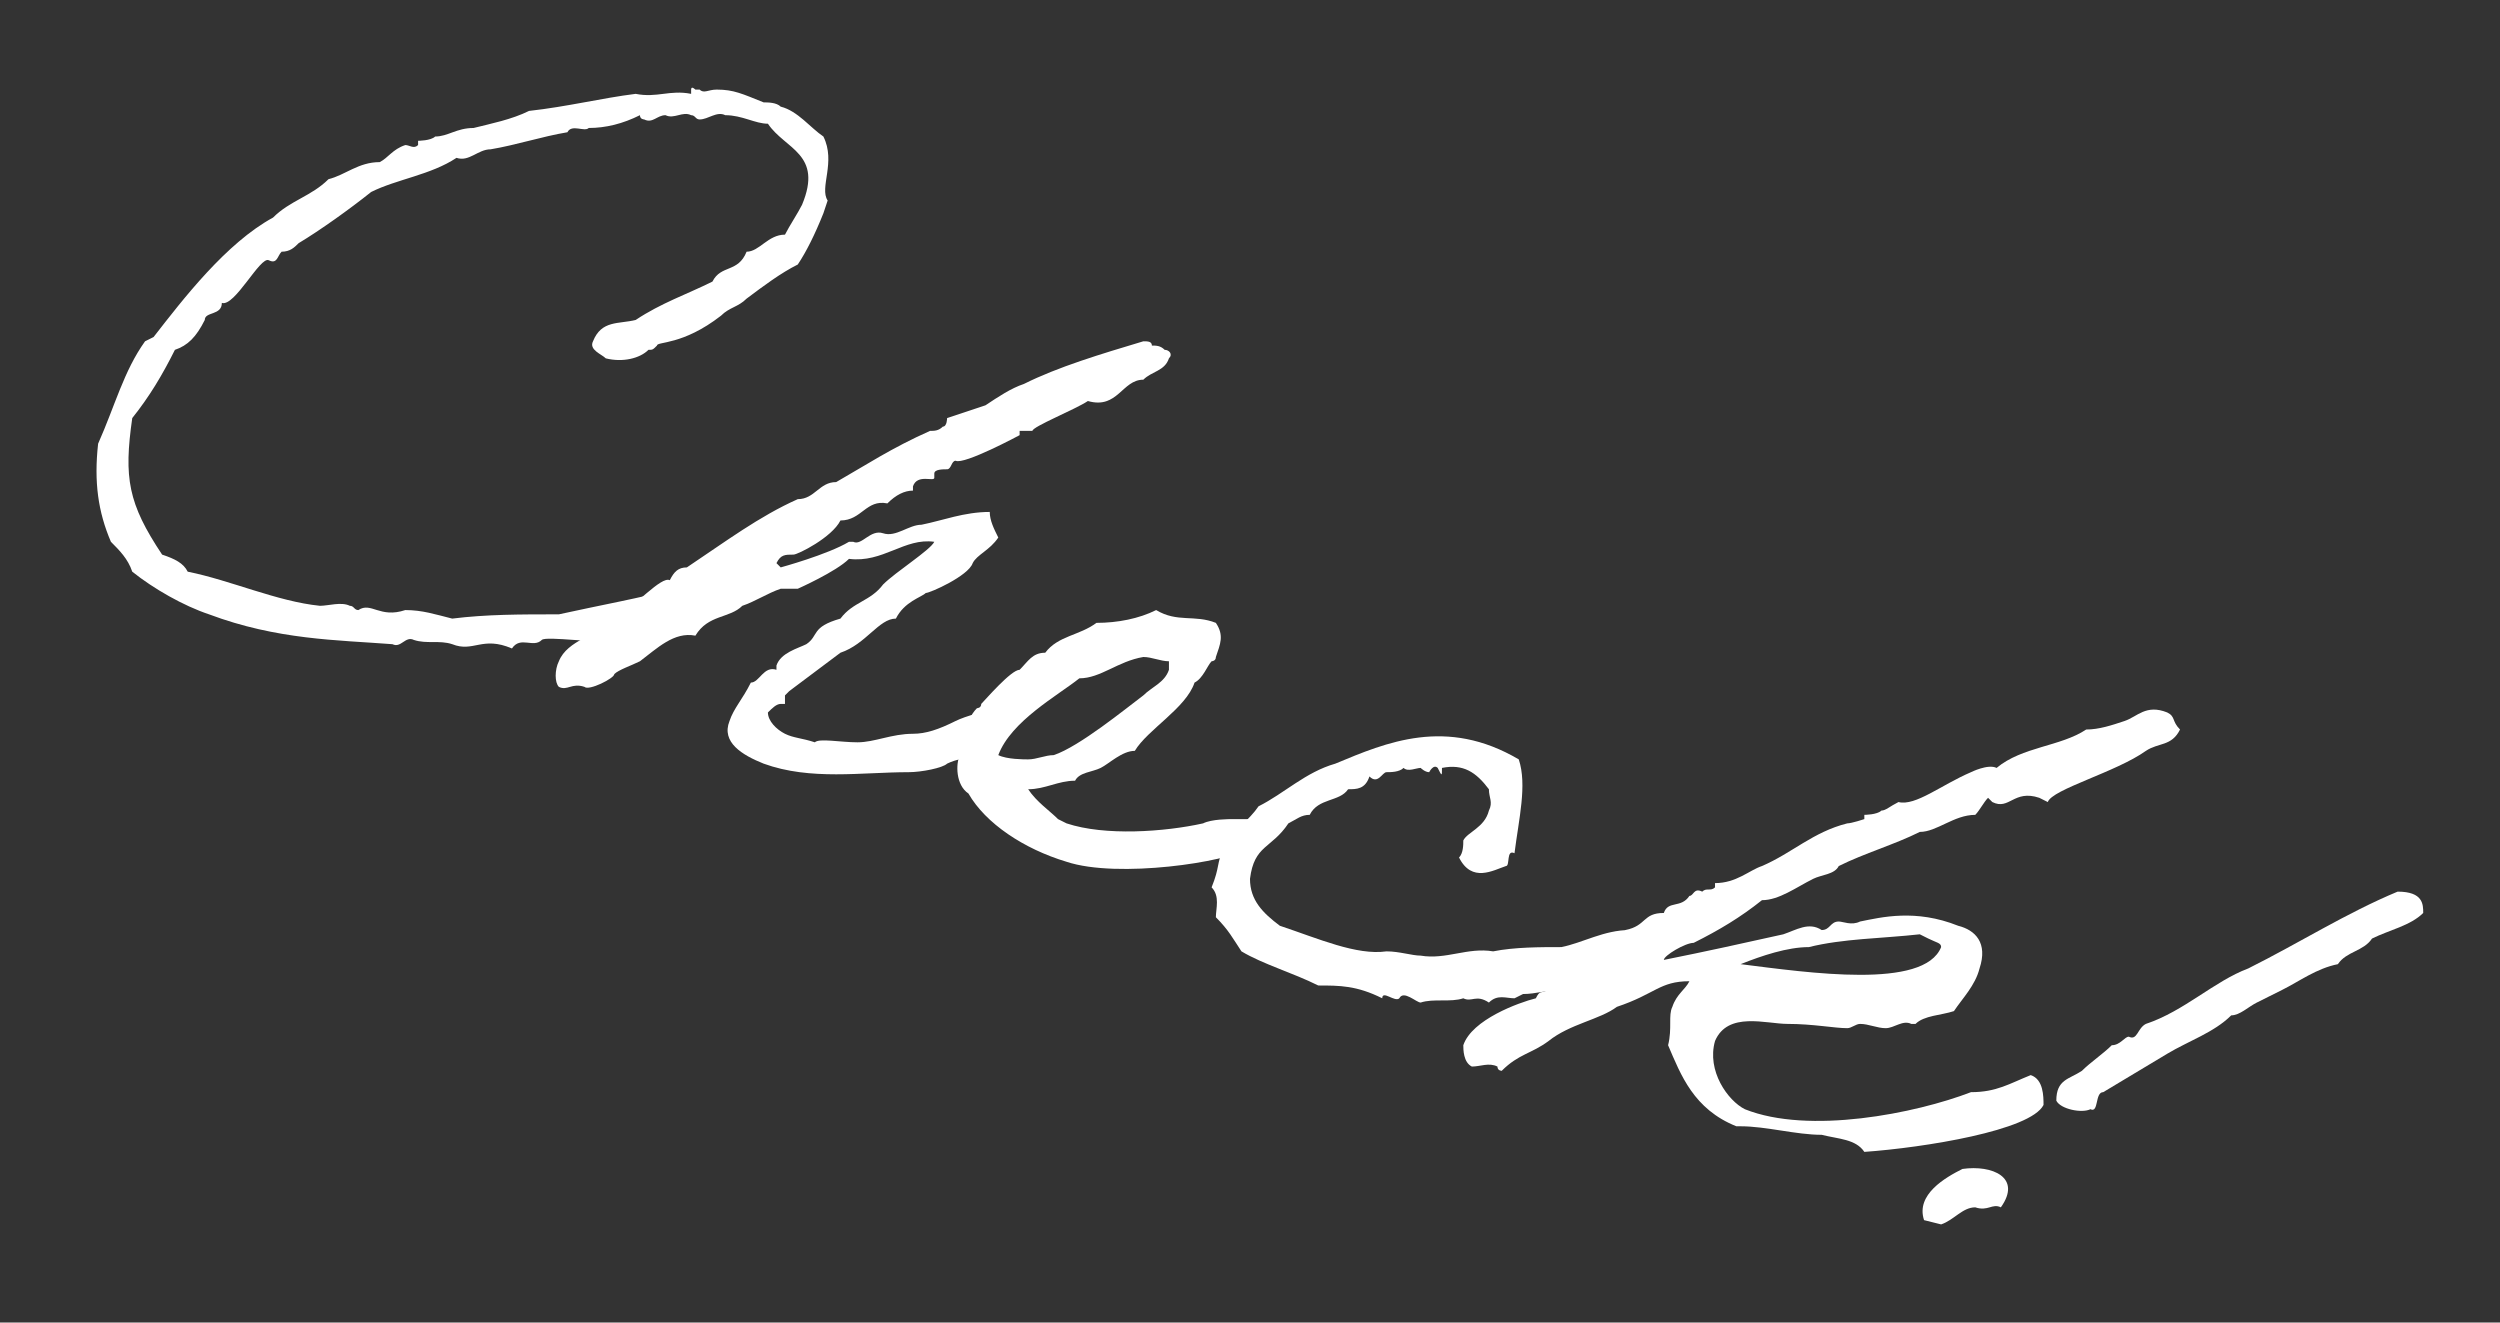
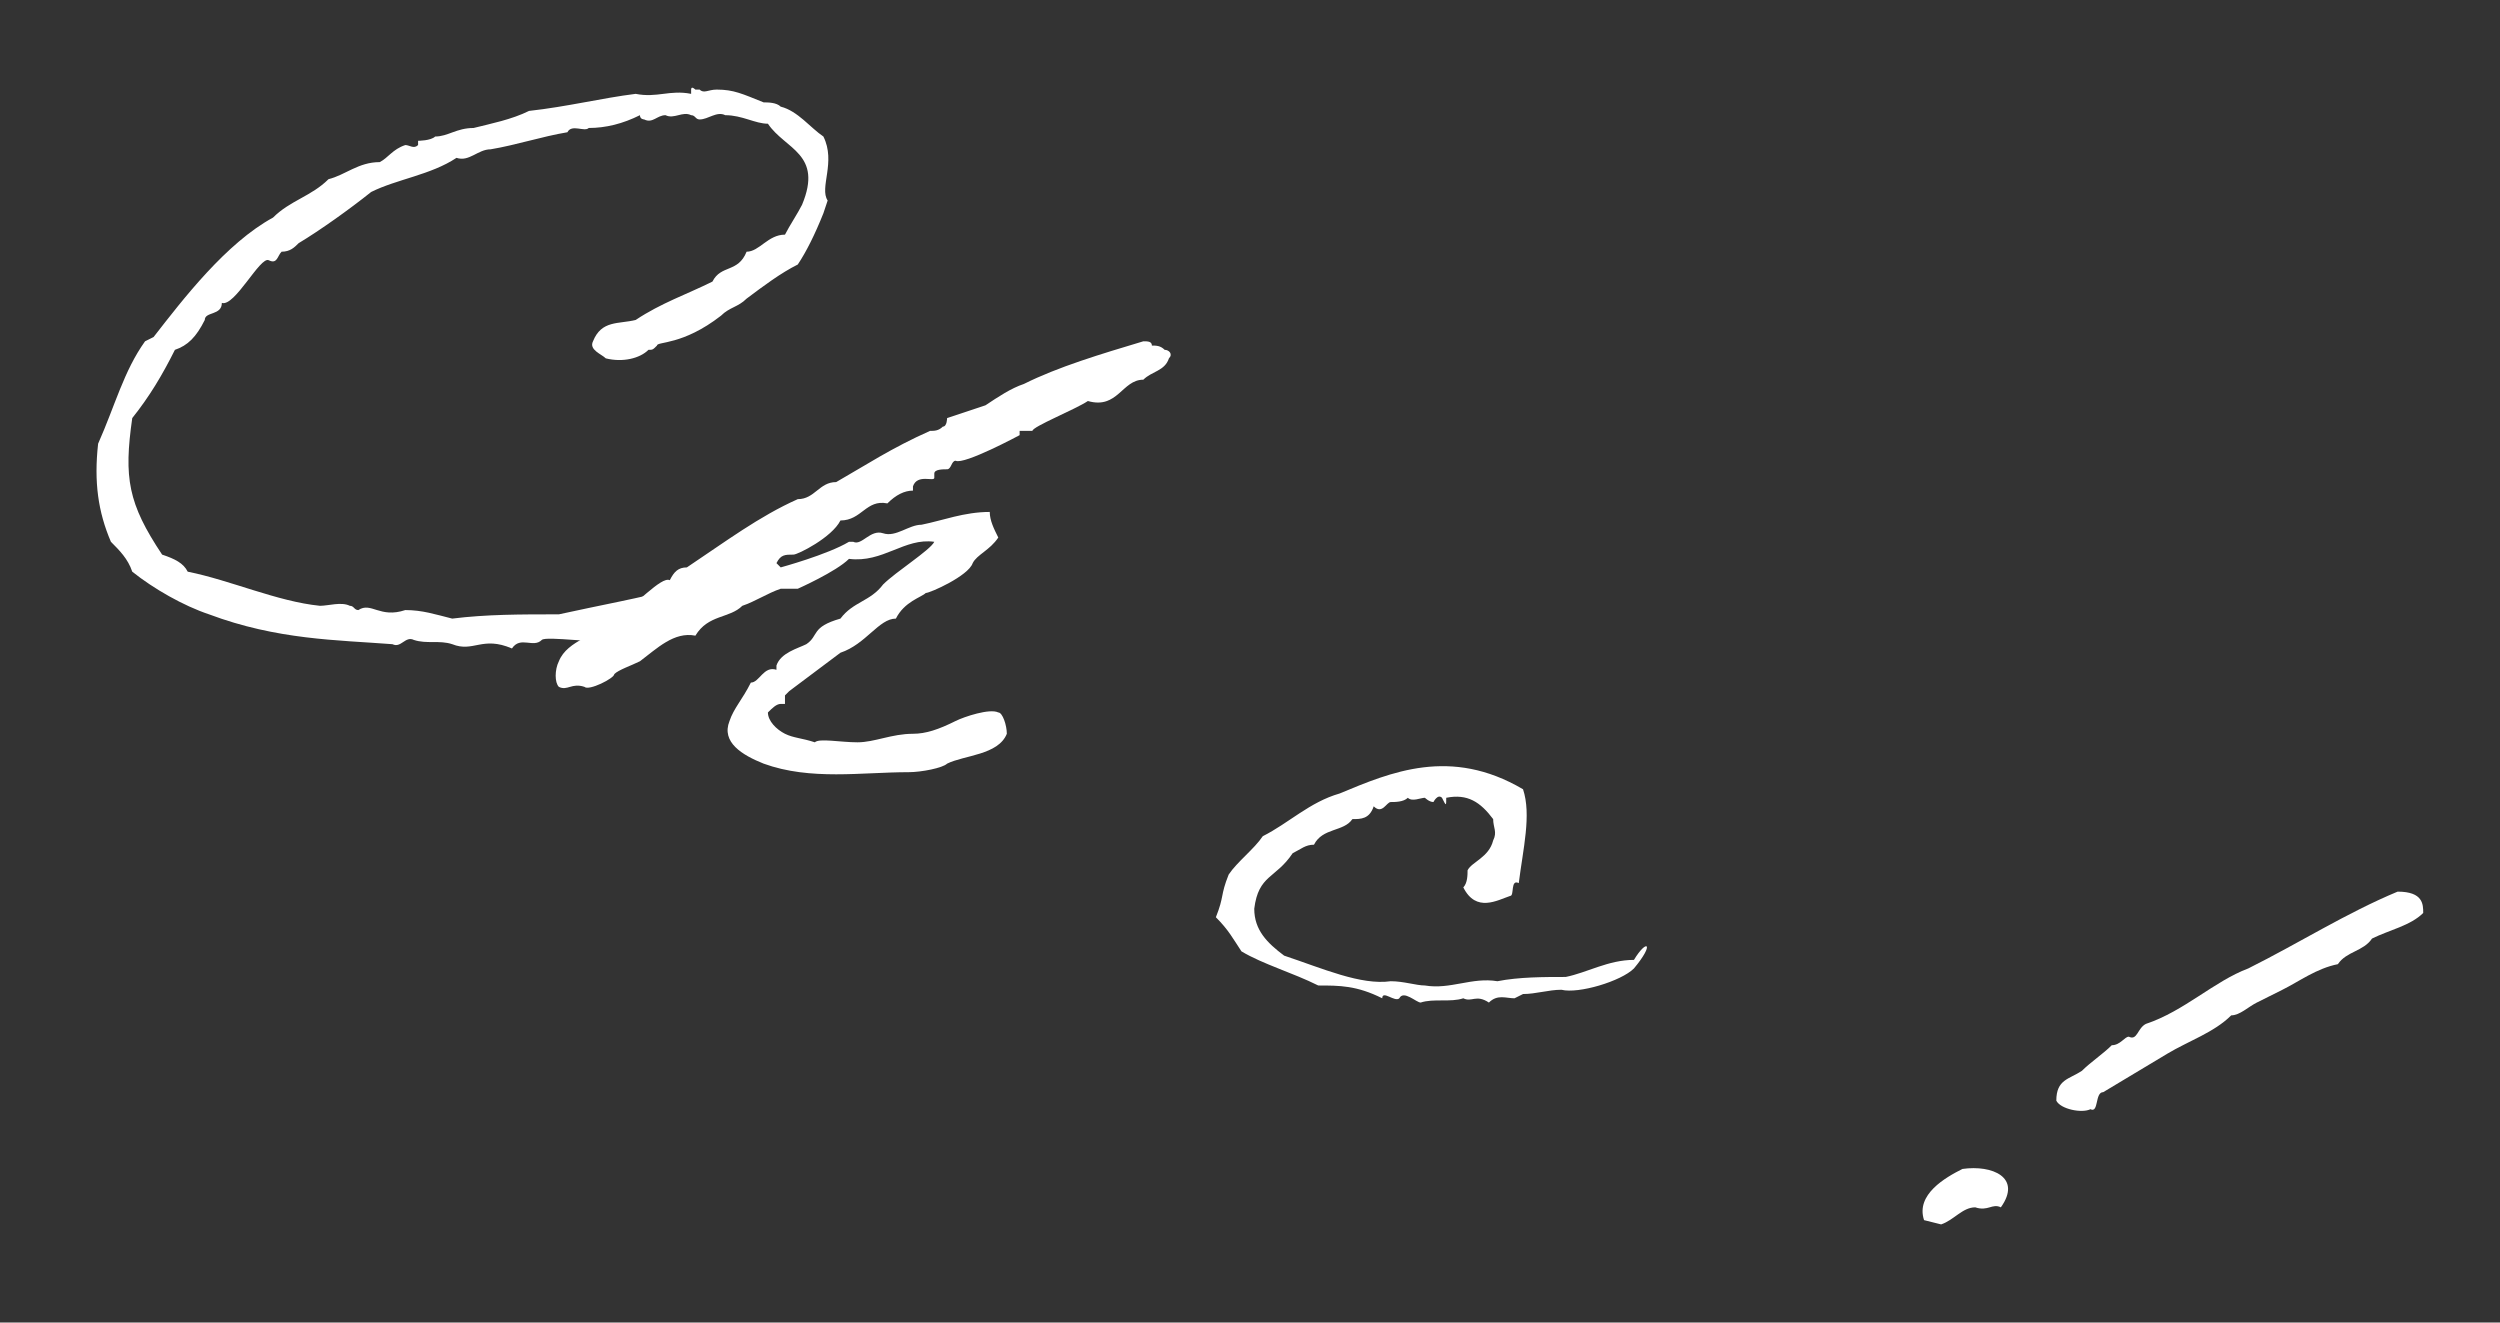
<svg xmlns="http://www.w3.org/2000/svg" version="1.1" id="レイヤー_1" x="0px" y="0px" viewBox="0 0 58.6 31" style="enable-background:new 0 0 58.6 31;" xml:space="preserve">
  <rect x="0" y="0" width="58.6" height="31" fill="#333333" stroke="none" />
  <style type="text/css">
	.st0{fill:#FFFFFF;}
</style>
  <g>
    <path class="st0" d="M17.6,12.8c0,0.1-0.2,0.8-0.8,1.3c-0.8,0.5-2.2,0.9-2.3,0.9l0,0c-0.1,0.2-0.3-0.2-0.3,0   c-0.1,0.1-1.4-0.1-1.5,0c-0.2,0.2-0.5-0.1-0.7,0.2c-0.7-0.3-0.9,0.1-1.4-0.1c-0.3-0.1-0.6,0-0.9-0.1c-0.2-0.1-0.3,0.2-0.5,0.1   C7.9,15,6.5,15,4.9,14.4c-0.6-0.2-1.3-0.6-1.8-1c-0.1-0.3-0.3-0.5-0.5-0.7c-0.3-0.7-0.4-1.4-0.3-2.3C2.7,9.5,2.9,8.7,3.4,8   c0,0,0.2-0.1,0.2-0.1c0.7-0.9,1.7-2.2,2.8-2.8c0.4-0.4,0.9-0.5,1.3-0.9c0.4-0.1,0.7-0.4,1.2-0.4c0.2-0.1,0.3-0.3,0.6-0.4   c0.1,0,0.2,0.1,0.3,0c0,0,0-0.1,0-0.1c0,0,0.3,0,0.4-0.1C10.5,3.2,10.7,3,11.1,3c0.4-0.1,0.9-0.2,1.3-0.4c0.9-0.1,1.7-0.3,2.5-0.4   c0.5,0.1,0.8-0.1,1.3,0c0,0,0-0.1,0-0.1c0-0.1,0.1,0,0.1,0l0.1,0c0.1,0.1,0.2,0,0.4,0c0.4,0,0.6,0.1,1.1,0.3c0.1,0,0.3,0,0.4,0.1   c0.4,0.1,0.7,0.5,1,0.7c0.3,0.6-0.1,1.2,0.1,1.5L19.3,5c-0.2,0.5-0.4,0.9-0.6,1.2c-0.4,0.2-0.8,0.5-1.2,0.8   c-0.2,0.2-0.4,0.2-0.6,0.4c-0.9,0.7-1.5,0.6-1.5,0.7c-0.1,0.1-0.1,0.1-0.2,0.1l0,0c-0.2,0.2-0.6,0.3-1,0.2   c-0.1-0.1-0.4-0.2-0.3-0.4c0.2-0.5,0.6-0.4,1-0.5c0.6-0.4,1.2-0.6,1.8-0.9c0.2-0.4,0.6-0.2,0.8-0.7c0.3,0,0.5-0.4,0.9-0.4   c0.1-0.2,0.3-0.5,0.4-0.7c0.5-1.2-0.4-1.3-0.8-1.9c-0.3,0-0.6-0.2-1-0.2c-0.2-0.1-0.4,0.1-0.6,0.1c-0.1,0-0.1-0.1-0.2-0.1   c-0.2-0.1-0.4,0.1-0.6,0c-0.2,0-0.3,0.2-0.5,0.1c0,0-0.1,0-0.1-0.1c-0.4,0.2-0.8,0.3-1.2,0.3c-0.1,0.1-0.4-0.1-0.5,0.1   c-0.6,0.1-1.2,0.3-1.8,0.4c-0.3,0-0.5,0.3-0.8,0.2c-0.6,0.4-1.4,0.5-2,0.8C8.2,4.9,7.5,5.4,7,5.7C6.9,5.8,6.8,5.9,6.6,5.9l0,0   C6.5,6,6.5,6.2,6.3,6.1C6.1,6,5.5,7.2,5.2,7.1c0,0.3-0.4,0.2-0.4,0.4C4.6,7.9,4.4,8.1,4.1,8.2c-0.3,0.6-0.6,1.1-1,1.6   C2.9,11.2,3,11.8,3.8,13c0.3,0.1,0.5,0.2,0.6,0.4c1,0.2,2.1,0.7,3.1,0.8c0.2,0,0.5-0.1,0.7,0c0.1,0,0.1,0.1,0.2,0.1   c0.3-0.2,0.5,0.2,1.1,0c0.4,0,0.7,0.1,1.1,0.2c0.8-0.1,1.6-0.1,2.5-0.1c0.9-0.2,2-0.4,2.7-0.6C16.4,13.6,17,13.2,17.6,12.8z" />
    <path class="st0" d="M21.9,12.7c-0.7-0.1-1.2,0.5-2,0.4c-0.3,0.3-1.2,0.7-1.2,0.7c-0.1,0-0.2,0-0.4,0c-0.3,0.1-0.6,0.3-0.9,0.4   c-0.3,0.3-0.8,0.2-1.1,0.7c-0.5-0.1-0.9,0.3-1.3,0.6c-0.2,0.1-0.5,0.2-0.6,0.3c0,0.1-0.6,0.4-0.7,0.3c-0.3-0.1-0.4,0.1-0.6,0   c-0.1-0.1-0.1-0.4,0-0.6c0.2-0.5,0.9-0.6,1.3-1c0.5-0.3,1.1-1,1.3-0.9c0.1-0.2,0.2-0.3,0.4-0.3c0.9-0.6,1.7-1.2,2.6-1.6   c0.4,0,0.5-0.4,0.9-0.4c0.7-0.4,1.3-0.8,2.2-1.2c0.1,0,0.2,0,0.3-0.1c0.1,0,0.1-0.2,0.1-0.2c0.3-0.1,0.6-0.2,0.9-0.3   c0.3-0.2,0.6-0.4,0.9-0.5c0.8-0.4,1.8-0.7,2.8-1C26.9,8,27,8,27,8.1c0.1,0,0.2,0,0.3,0.1c0.1,0,0.2,0.1,0.1,0.2   c-0.1,0.3-0.4,0.3-0.6,0.5c-0.5,0-0.6,0.7-1.3,0.5c-0.3,0.2-1.3,0.6-1.3,0.7c0,0,0,0-0.1,0c0,0-0.1,0-0.2,0c0,0,0,0.1,0,0.1   c0,0-1.3,0.7-1.5,0.6c-0.1,0-0.1,0.2-0.2,0.2c-0.1,0-0.3,0-0.3,0.1c0,0,0,0.1,0,0.1c0,0.1-0.4-0.1-0.5,0.2c0,0,0,0.1,0,0.1   c-0.2,0-0.4,0.1-0.6,0.3c-0.5-0.1-0.6,0.4-1.1,0.4c-0.2,0.4-1,0.8-1.1,0.8c-0.2,0-0.3,0-0.4,0.2c0,0,0.1,0.1,0.1,0.1   c0,0,1.1-0.3,1.6-0.6c0,0,0,0,0.1,0c0.2,0.1,0.4-0.3,0.7-0.2s0.6-0.2,0.9-0.2c0.5-0.1,1-0.3,1.6-0.3c0,0.2,0.1,0.4,0.2,0.6   c-0.2,0.3-0.5,0.4-0.6,0.6c-0.1,0.3-1,0.7-1.1,0.7c-0.1,0.1-0.5,0.2-0.7,0.6c-0.4,0-0.7,0.6-1.3,0.8c-0.4,0.3-0.8,0.6-1.2,0.9   c0,0-0.1,0.1-0.1,0.1c0,0.1,0,0.2,0,0.2c0,0,0,0-0.1,0c-0.1,0-0.2,0.1-0.3,0.2c0,0.2,0.2,0.4,0.4,0.5c0.2,0.1,0.4,0.1,0.7,0.2   c0.1-0.1,0.6,0,1,0c0.4,0,0.8-0.2,1.3-0.2c0.3,0,0.6-0.1,1-0.3c0.2-0.1,0.8-0.3,1-0.2c0.1,0,0.2,0.3,0.2,0.5   c-0.2,0.5-1,0.5-1.4,0.7c-0.1,0.1-0.6,0.2-0.9,0.2c-1.1,0-2.3,0.2-3.4-0.2c-0.5-0.2-1-0.5-0.8-1c0.1-0.3,0.3-0.5,0.5-0.9   c0.2,0,0.3-0.4,0.6-0.3c0,0,0-0.1,0-0.1c0.1-0.3,0.5-0.4,0.7-0.5c0.3-0.2,0.1-0.4,0.8-0.6c0.3-0.4,0.7-0.4,1-0.8   C21,13.4,21.8,12.9,21.9,12.7z" />
-     <path class="st0" d="M29.2,19.9c-0.4,0.3-3,0.7-4.2,0.3c-1-0.3-1.9-0.9-2.3-1.6c-0.3-0.2-0.3-0.7-0.2-0.9c0.1-0.3,0.1-0.8,0.4-1.1   c0,0,0.1,0,0.1-0.1c0.1-0.1,0.7-0.8,0.9-0.8c0.2-0.2,0.3-0.4,0.6-0.4c0.3-0.4,0.8-0.4,1.2-0.7c0.5,0,1-0.1,1.4-0.3   c0.5,0.3,0.9,0.1,1.4,0.3c0.2,0.3,0.1,0.5,0,0.8c0,0.1-0.1,0.1-0.1,0.1c-0.1,0.1-0.2,0.4-0.4,0.5c-0.2,0.6-1.1,1.1-1.4,1.6   c-0.3,0-0.6,0.3-0.8,0.4c-0.2,0.1-0.5,0.1-0.6,0.3c-0.4,0-0.7,0.2-1.1,0.2c0.2,0.3,0.5,0.5,0.7,0.7l0.2,0.1c0.9,0.3,2.3,0.2,3.2,0   c0.2-0.1,0.6-0.1,0.7-0.1c0.2,0,0.5,0,0.7,0C29.5,19.3,29.3,19.9,29.2,19.9z M26.8,15.4c-0.6,0.1-1,0.5-1.5,0.5   c-0.5,0.4-1.6,1-1.9,1.8c0.2,0.1,0.6,0.1,0.7,0.1c0.2,0,0.4-0.1,0.6-0.1c0.6-0.2,1.7-1.1,2.1-1.4c0.2-0.2,0.5-0.3,0.6-0.6   c0-0.1,0-0.1,0-0.2C27.2,15.5,27,15.4,26.8,15.4z" />
-     <path class="st0" d="M38.3,22.7c-0.3,0.3-1.3,0.6-1.7,0.5c-0.3,0-0.6,0.1-0.9,0.1c0,0-0.2,0.1-0.2,0.1c-0.2,0-0.4-0.1-0.6,0.1   c-0.3-0.2-0.4,0-0.6-0.1c-0.3,0.1-0.7,0-1,0.1c-0.1,0-0.4-0.3-0.5-0.1c-0.1,0.1-0.4-0.2-0.4,0c-0.6-0.3-1-0.3-1.5-0.3   c-0.6-0.3-1.3-0.5-1.8-0.8c-0.2-0.3-0.3-0.5-0.6-0.8c0-0.2,0.1-0.5-0.1-0.7c0.2-0.5,0.1-0.5,0.3-1c0.2-0.3,0.6-0.6,0.8-0.9   c0.6-0.3,1.1-0.8,1.8-1c1.2-0.5,2.6-1.1,4.3-0.1c0.2,0.6,0,1.4-0.1,2.2c-0.2-0.1-0.1,0.3-0.2,0.3c-0.3,0.1-0.8,0.4-1.1-0.2   c0.1-0.1,0.1-0.3,0.1-0.4c0.1-0.2,0.5-0.3,0.6-0.7c0.1-0.2,0-0.3,0-0.5c-0.3-0.4-0.6-0.6-1.1-0.5c0,0.2,0,0.2-0.1,0   c-0.1-0.1-0.2,0.1-0.2,0.1c-0.1,0-0.2-0.1-0.2-0.1c-0.1,0-0.3,0.1-0.4,0c-0.1,0.1-0.3,0.1-0.4,0.1c-0.1,0-0.2,0.3-0.4,0.1   c-0.1,0.3-0.3,0.3-0.5,0.3c-0.2,0.3-0.7,0.2-0.9,0.6c-0.2,0-0.3,0.1-0.5,0.2c-0.4,0.6-0.8,0.5-0.9,1.3c0,0.5,0.3,0.8,0.7,1.1   c0.9,0.3,1.8,0.7,2.5,0.6c0.3,0,0.6,0.1,0.8,0.1c0.6,0.1,1.1-0.2,1.7-0.1c0.5-0.1,1.1-0.1,1.6-0.1c0.5-0.1,1-0.4,1.6-0.4   C38.6,22,38.8,22.1,38.3,22.7z" />
-     <path class="st0" d="M42.7,26.6c-0.6,0-1.3-0.2-1.9-0.2l-0.1,0c-1-0.4-1.3-1.2-1.6-1.9c0.1-0.4,0-0.7,0.1-0.9   c0.1-0.3,0.3-0.4,0.4-0.6c-0.7,0-0.8,0.3-1.7,0.6c-0.4,0.3-1.1,0.4-1.6,0.8c-0.4,0.3-0.7,0.3-1.1,0.7c0,0-0.1,0-0.1-0.1   c-0.2-0.1-0.4,0-0.6,0c-0.2-0.1-0.2-0.4-0.2-0.5c0.2-0.6,1.3-1,1.7-1.1c0.1-0.2,0.1-0.1,0.3-0.2c0.6-0.4,0.9-0.8,1.4-0.9   c0-0.1,0-0.1,0-0.1c0.1-0.2,0.3-0.1,0.4-0.4l0,0c0.5-0.1,0.4-0.4,0.9-0.4c0.1-0.3,0.4-0.1,0.6-0.4c0.1,0,0.1-0.2,0.3-0.1l0,0   c0.1-0.1,0.2,0,0.3-0.1c0,0,0,0,0-0.1c0.5,0,0.8-0.3,1.1-0.4c0.7-0.3,1.2-0.8,2-1c0.1,0,0.4-0.1,0.4-0.1c0,0,0-0.1,0-0.1   c0,0,0.3,0,0.4-0.1c0.1,0,0.2-0.1,0.4-0.2c0.4,0.1,1-0.4,1.7-0.7c0,0,0.4-0.2,0.6-0.1c0.6-0.5,1.5-0.5,2.1-0.9   c0.3,0,0.6-0.1,0.9-0.2c0.3-0.1,0.5-0.4,1-0.2c0.2,0.1,0.1,0.2,0.3,0.4c-0.2,0.4-0.5,0.3-0.8,0.5c-0.7,0.5-2.2,0.9-2.3,1.2   l-0.2-0.1c-0.6-0.2-0.7,0.3-1.1,0.1c0,0-0.1-0.1-0.1-0.1c-0.1,0.1-0.2,0.3-0.3,0.4c-0.5,0-0.9,0.4-1.3,0.4   c-0.6,0.3-1.3,0.5-1.9,0.8c-0.1,0.2-0.4,0.2-0.6,0.3c-0.4,0.2-0.8,0.5-1.2,0.5c-0.5,0.4-1,0.7-1.6,1c-0.2,0-0.7,0.3-0.7,0.4   c1-0.2,1.9-0.4,2.8-0.6c0.3-0.1,0.6-0.3,0.9-0.1c0.2,0,0.2-0.2,0.4-0.2c0.1,0,0.3,0.1,0.5,0c0.5-0.1,1.3-0.3,2.3,0.1   c0.4,0.1,0.7,0.4,0.5,1c-0.1,0.4-0.4,0.7-0.6,1c-0.3,0.1-0.7,0.1-0.9,0.3l-0.1,0c-0.2-0.1-0.4,0.1-0.6,0.1c-0.2,0-0.4-0.1-0.6-0.1   c-0.1,0-0.2,0.1-0.3,0.1c-0.3,0-0.8-0.1-1.4-0.1c-0.5,0-1.4-0.3-1.7,0.4c-0.2,0.7,0.3,1.4,0.7,1.6c1.5,0.6,4,0.1,5.3-0.4   c0.6,0,0.9-0.2,1.4-0.4c0.3,0.1,0.3,0.5,0.3,0.7c-0.3,0.6-2.8,1-4.2,1.1C43.5,26.7,43.1,26.7,42.7,26.6z M45,21.9   c-0.9,0.1-1.8,0.1-2.6,0.3c-0.5,0-1.1,0.2-1.6,0.4c1.6,0.2,4.3,0.6,4.7-0.4c0-0.1-0.1-0.1-0.3-0.2L45,21.9z" />
+     <path class="st0" d="M38.3,22.7c-0.3,0.3-1.3,0.6-1.7,0.5c-0.3,0-0.6,0.1-0.9,0.1c0,0-0.2,0.1-0.2,0.1c-0.2,0-0.4-0.1-0.6,0.1   c-0.3-0.2-0.4,0-0.6-0.1c-0.3,0.1-0.7,0-1,0.1c-0.1,0-0.4-0.3-0.5-0.1c-0.1,0.1-0.4-0.2-0.4,0c-0.6-0.3-1-0.3-1.5-0.3   c-0.6-0.3-1.3-0.5-1.8-0.8c-0.2-0.3-0.3-0.5-0.6-0.8c0.2-0.5,0.1-0.5,0.3-1c0.2-0.3,0.6-0.6,0.8-0.9   c0.6-0.3,1.1-0.8,1.8-1c1.2-0.5,2.6-1.1,4.3-0.1c0.2,0.6,0,1.4-0.1,2.2c-0.2-0.1-0.1,0.3-0.2,0.3c-0.3,0.1-0.8,0.4-1.1-0.2   c0.1-0.1,0.1-0.3,0.1-0.4c0.1-0.2,0.5-0.3,0.6-0.7c0.1-0.2,0-0.3,0-0.5c-0.3-0.4-0.6-0.6-1.1-0.5c0,0.2,0,0.2-0.1,0   c-0.1-0.1-0.2,0.1-0.2,0.1c-0.1,0-0.2-0.1-0.2-0.1c-0.1,0-0.3,0.1-0.4,0c-0.1,0.1-0.3,0.1-0.4,0.1c-0.1,0-0.2,0.3-0.4,0.1   c-0.1,0.3-0.3,0.3-0.5,0.3c-0.2,0.3-0.7,0.2-0.9,0.6c-0.2,0-0.3,0.1-0.5,0.2c-0.4,0.6-0.8,0.5-0.9,1.3c0,0.5,0.3,0.8,0.7,1.1   c0.9,0.3,1.8,0.7,2.5,0.6c0.3,0,0.6,0.1,0.8,0.1c0.6,0.1,1.1-0.2,1.7-0.1c0.5-0.1,1.1-0.1,1.6-0.1c0.5-0.1,1-0.4,1.6-0.4   C38.6,22,38.8,22.1,38.3,22.7z" />
    <path class="st0" d="M46.9,28.3c-0.2-0.1-0.3,0.1-0.6,0c-0.3,0-0.5,0.3-0.8,0.4l-0.4-0.1c-0.2-0.6,0.5-1,0.9-1.2   C46.7,27.3,47.4,27.6,46.9,28.3z M56.8,21.4c-0.3,0.3-0.8,0.4-1.2,0.6c-0.2,0.3-0.6,0.3-0.8,0.6c-0.5,0.1-0.9,0.4-1.3,0.6   c-0.2,0.1-0.4,0.2-0.6,0.3c-0.2,0.1-0.4,0.3-0.6,0.3c-0.4,0.4-1,0.6-1.5,0.9s-1,0.6-1.5,0.9c-0.2,0-0.1,0.5-0.3,0.4   c-0.2,0.1-0.7,0-0.8-0.2c0-0.5,0.3-0.5,0.6-0.7c0.2-0.2,0.5-0.4,0.7-0.6c0.2,0,0.3-0.2,0.4-0.2c0.2,0.1,0.2-0.2,0.4-0.3   c0.9-0.3,1.6-1,2.4-1.3c1.2-0.6,2.3-1.3,3.5-1.8C56.8,20.9,56.8,21.2,56.8,21.4z" />
  </g>
</svg>